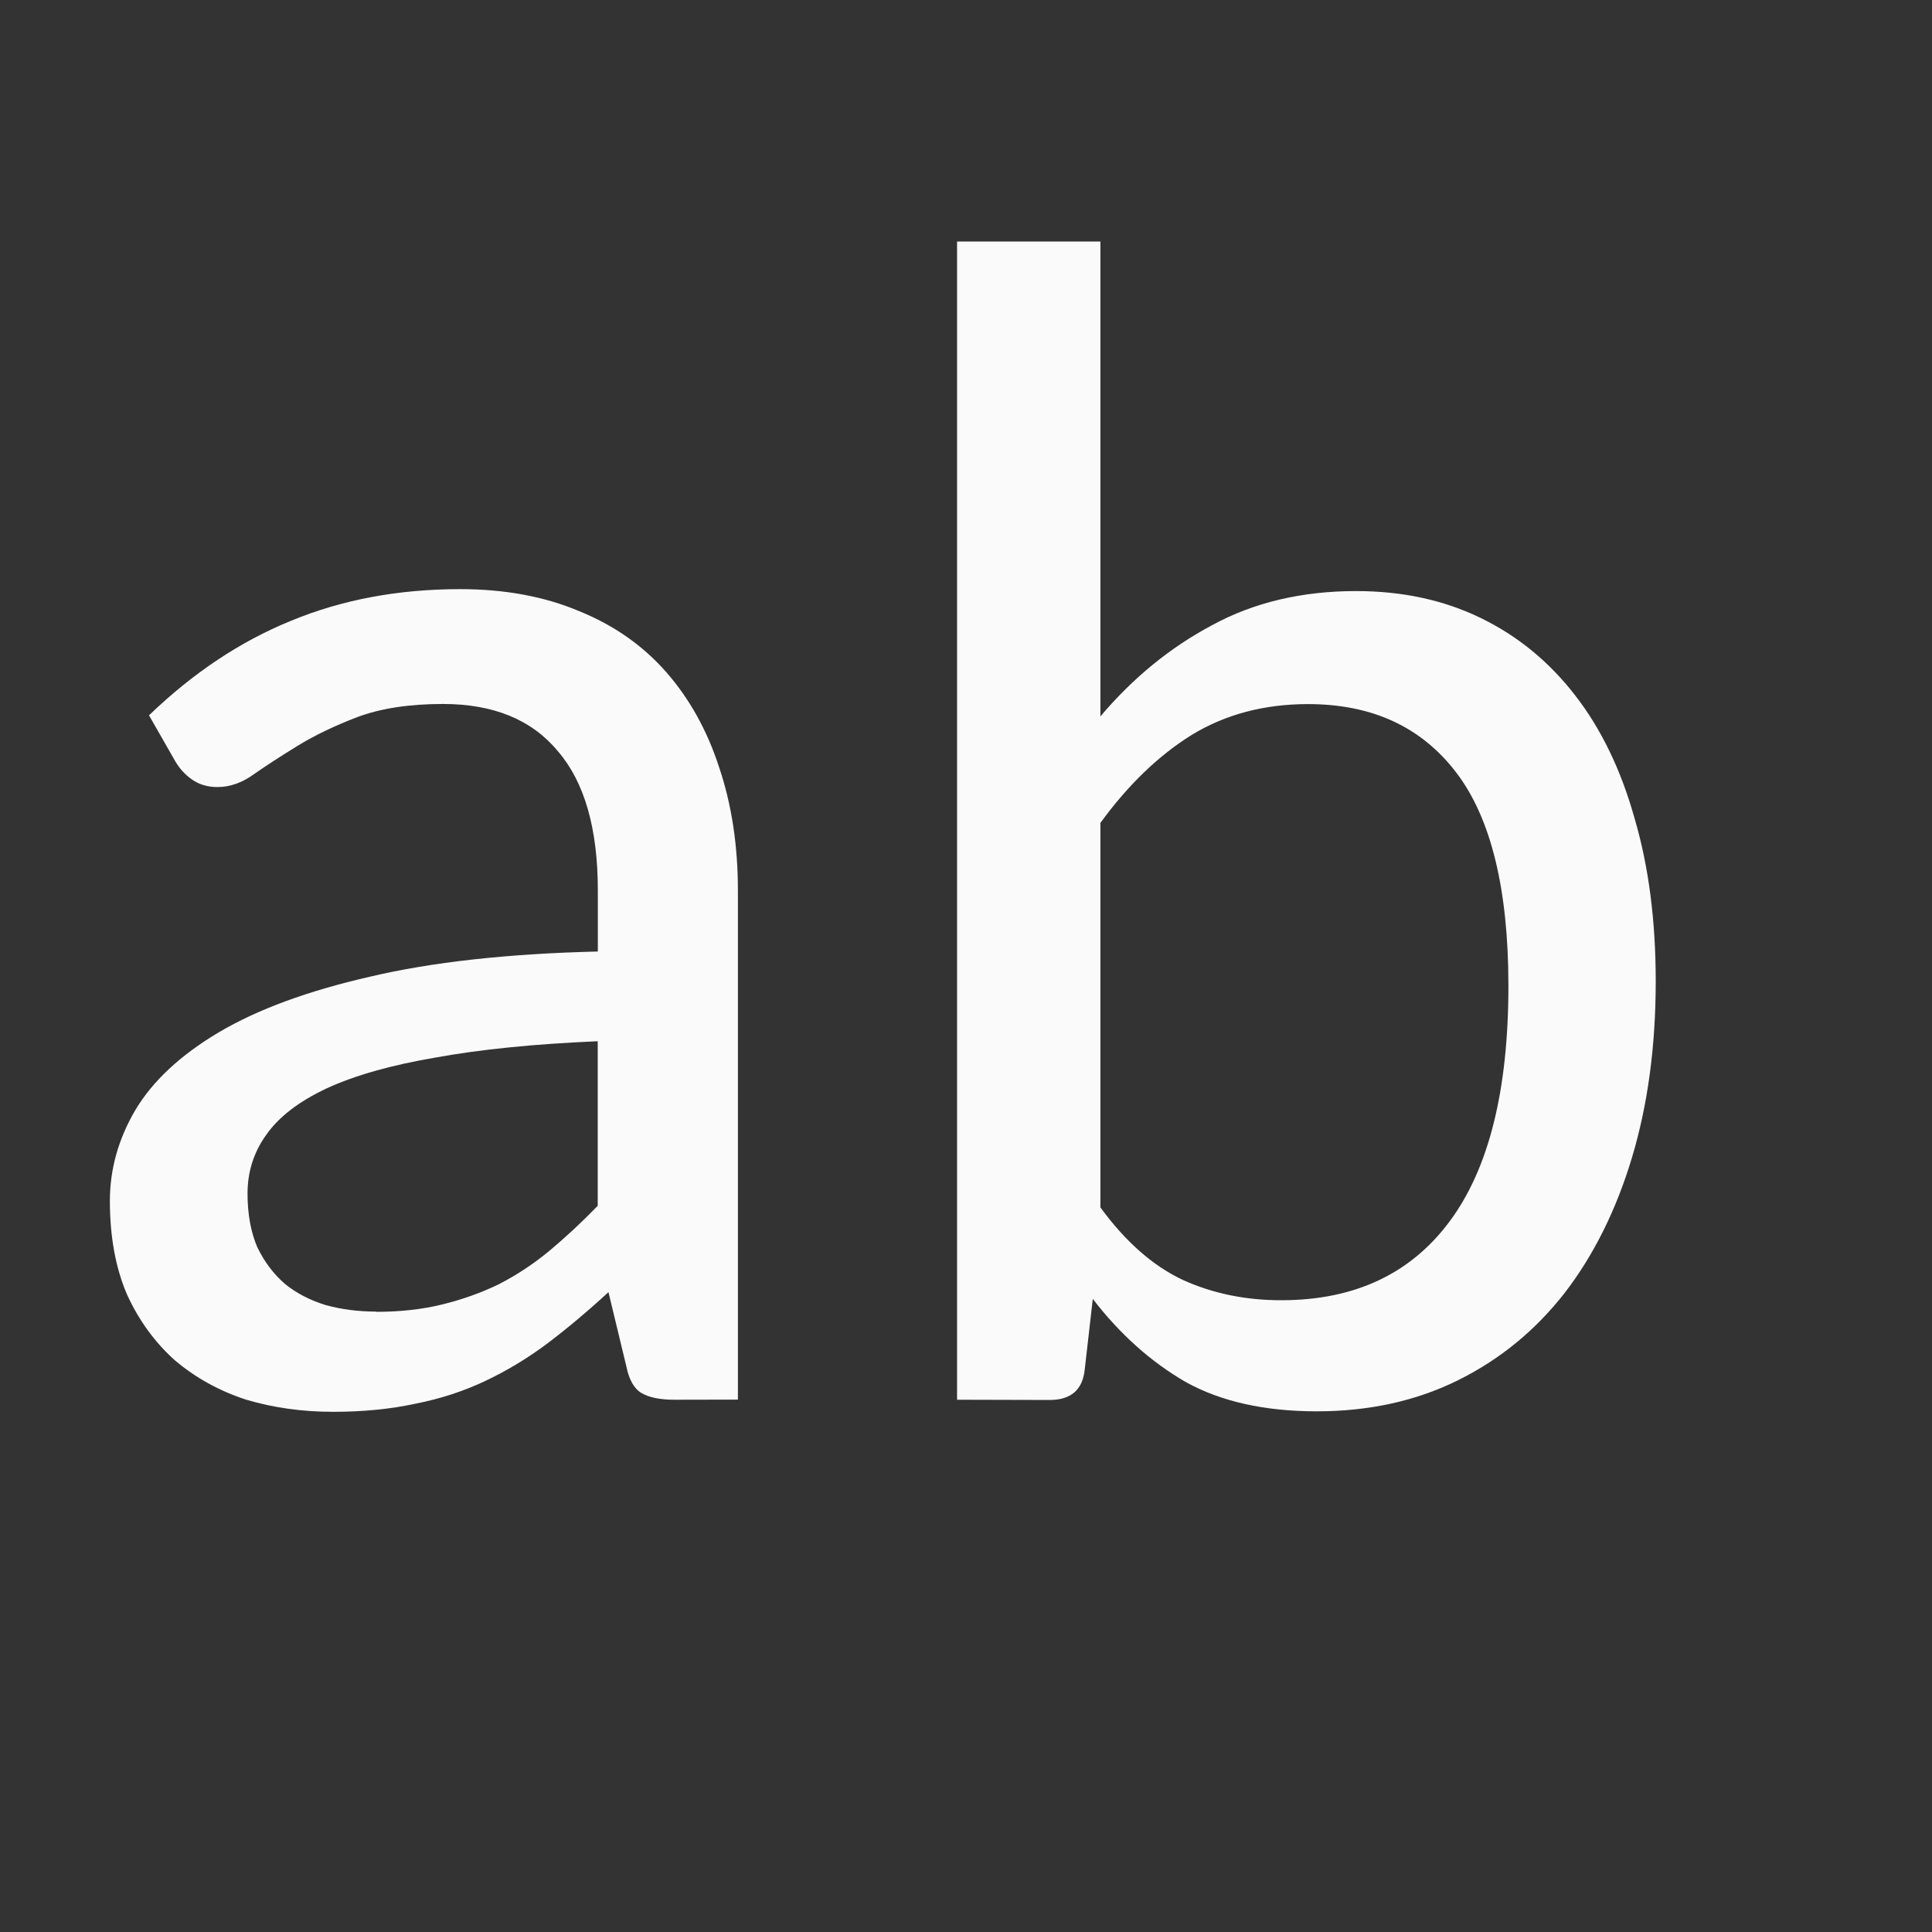
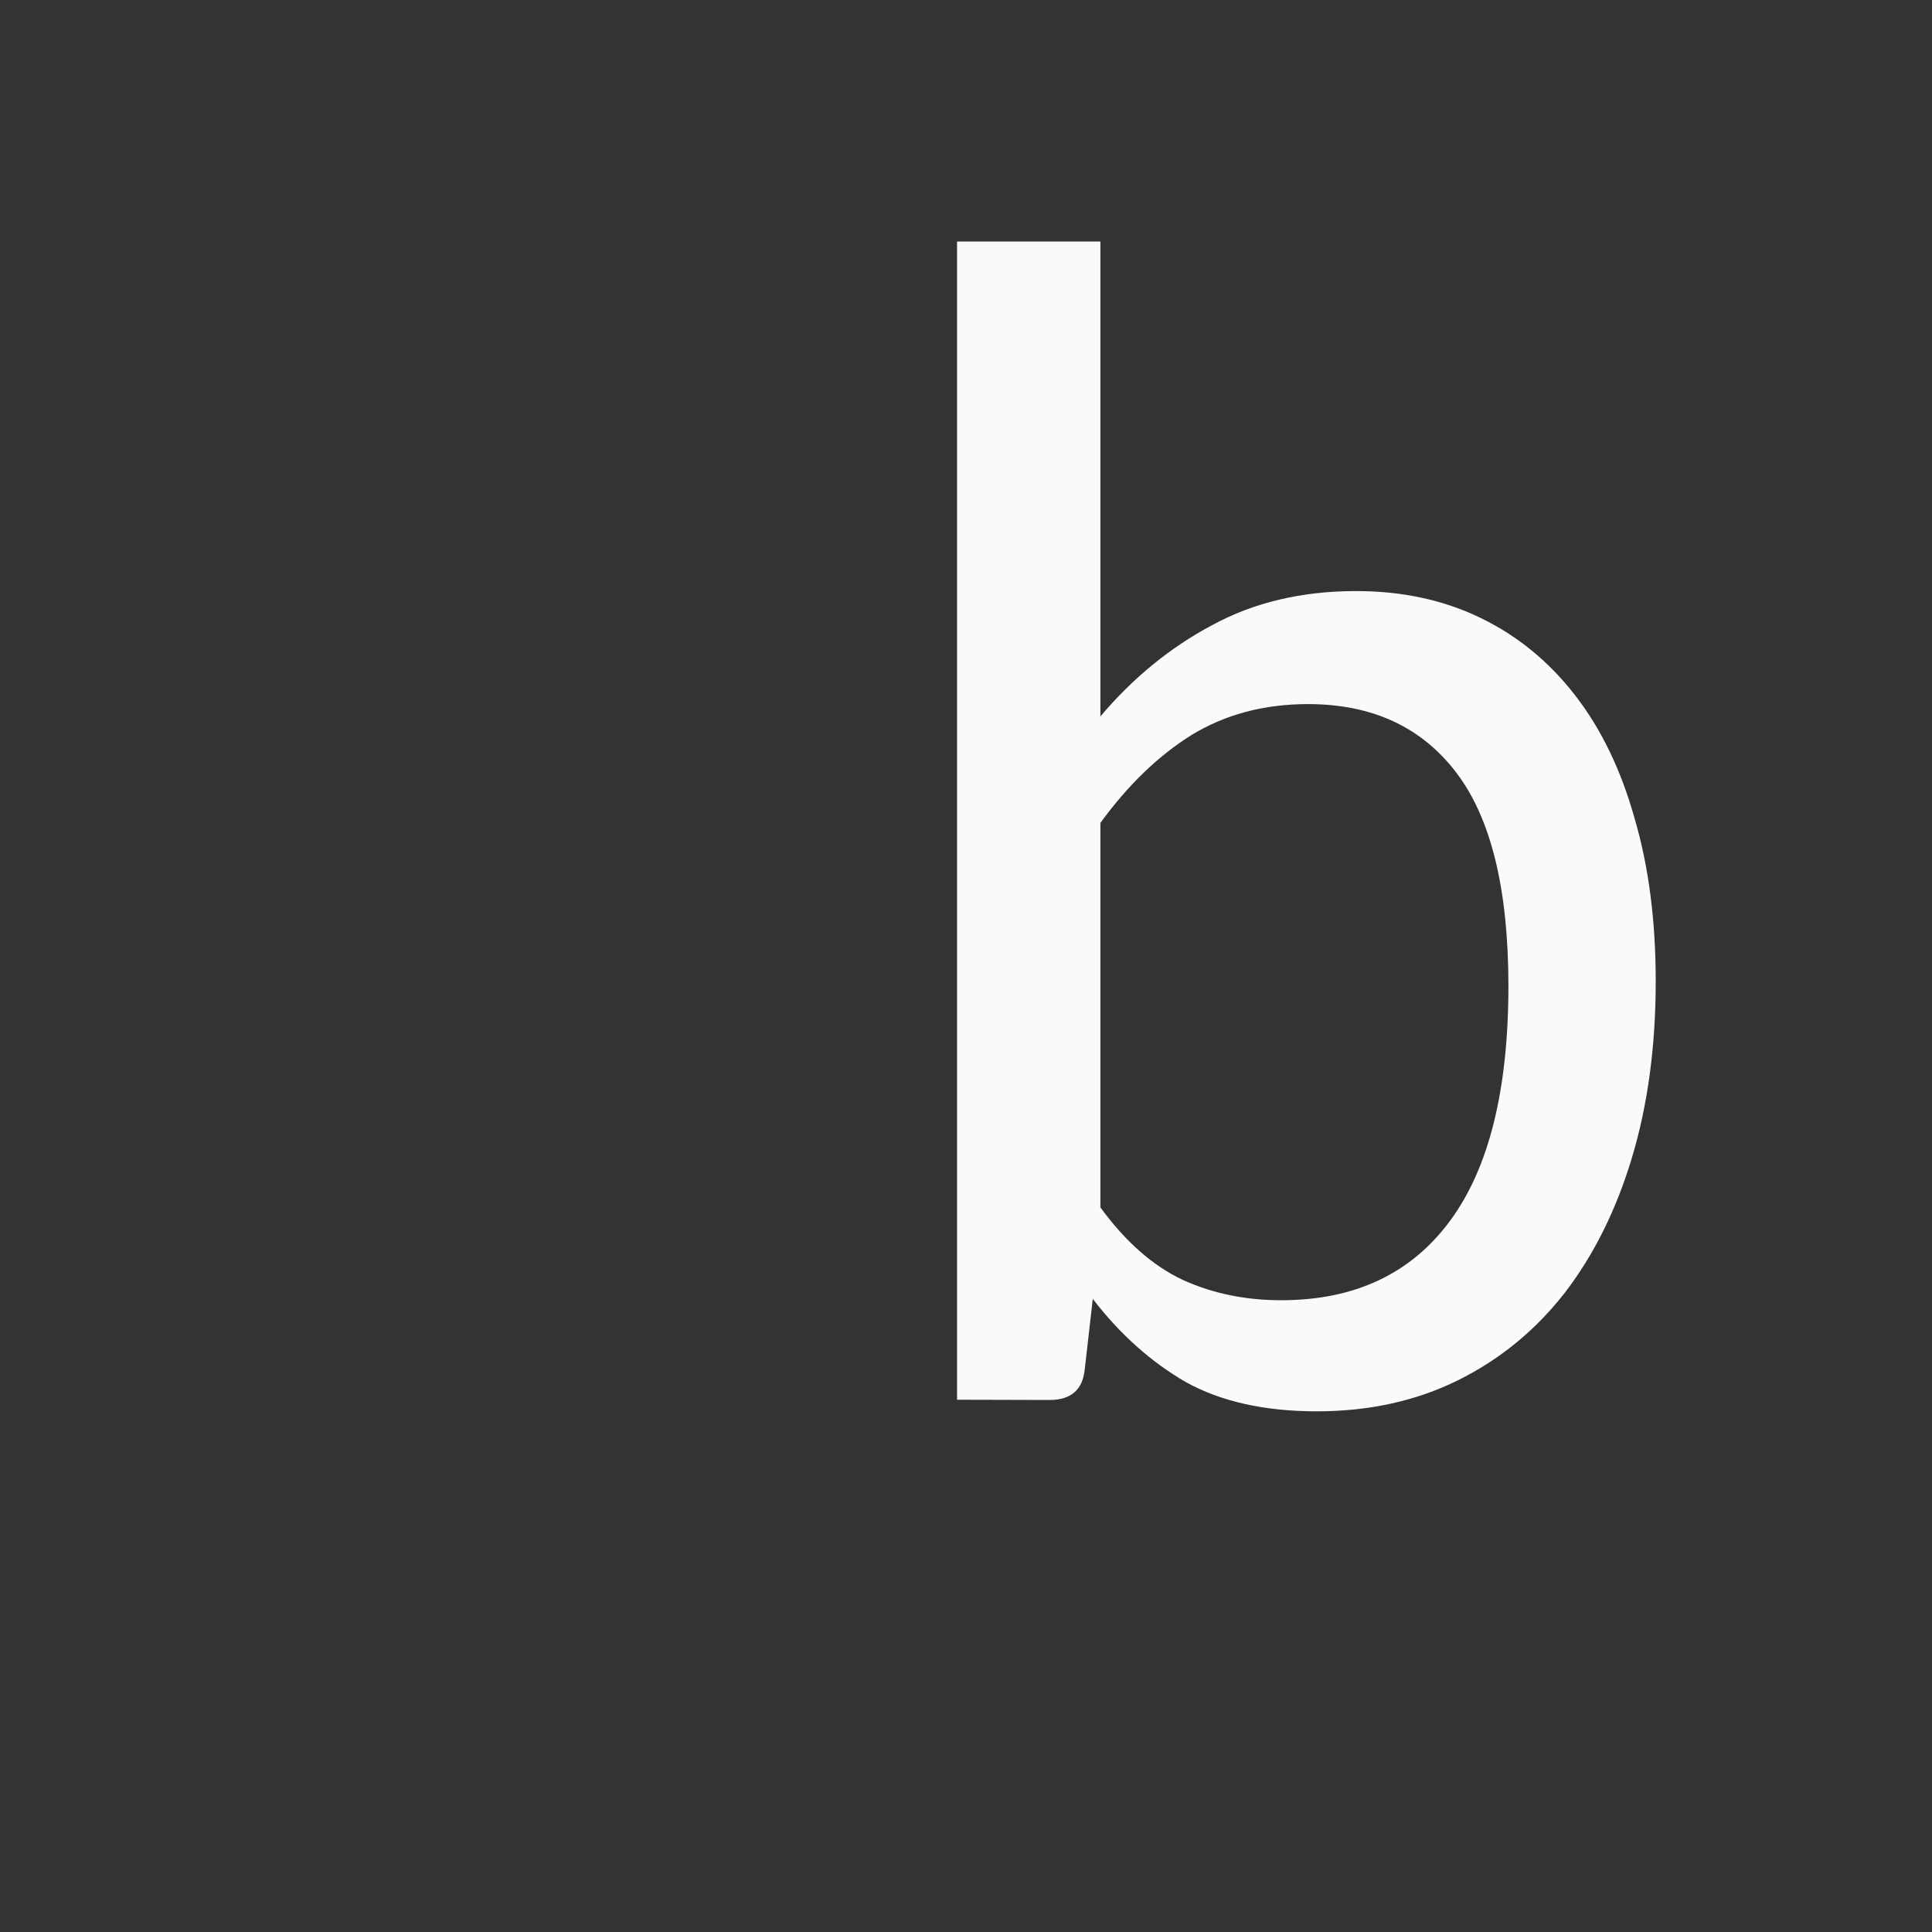
<svg xmlns="http://www.w3.org/2000/svg" viewBox="0 0 16 16">
  <rect x="0" y="0" width="16" height="16" fill="#333333" stroke="none" />
  <g fill="#fafafa" transform="translate(0 2)">
-     <path d="m5.585 9.592q-.175 0-.27-.054-.094-.054-.128-.223l-.148-.614q-.256.236-.506.425-.243.182-.513.31-.27.128-.58.189-.31.067-.681.067-.384 0-.722-.101-.331-.108-.587-.324-.25-.223-.398-.546-.142-.331-.142-.776 0-.391.209-.749.216-.364.695-.648.479-.283 1.248-.459.769-.182 1.889-.209v-.506q0-.769-.331-1.153-.324-.391-.951-.391-.418 0-.708.108-.283.108-.492.236-.209.128-.364.236-.148.108-.304.108-.121 0-.209-.061-.088-.061-.142-.155l-.216-.378q.546-.526 1.174-.782.634-.263 1.403-.263.553 0 .985.182.432.175.722.506.29.331.438.789.155.459.155 1.019v4.216zm-2.469-.728q.297 0 .546-.061.25-.061.472-.169.223-.115.418-.277.202-.169.398-.371v-1.363q-.789.034-1.342.135-.553.094-.904.256-.344.162-.499.384-.155.216-.155.486 0 .256.081.445.088.182.229.304.142.115.337.175.196.054.418.054z" />
    <path d="m7.926 9.592v-9.592h1.187v3.933q.405-.479.924-.755.519-.283 1.194-.283.573 0 1.032.223.459.223.782.641.324.418.492 1.019.175.594.175 1.349 0 .803-.196 1.457-.196.654-.56 1.126-.364.465-.884.722-.519.256-1.167.256-.648 0-1.086-.243-.432-.25-.769-.688l-.067.587q-.027.25-.29.25zm2.907-5.761q-.546 0-.965.256-.411.256-.755.728v3.184q.31.425.681.6.371.169.816.169.911 0 1.396-.654.486-.654.486-1.949 0-1.201-.432-1.767-.432-.567-1.228-.567z" />
  </g>
</svg>